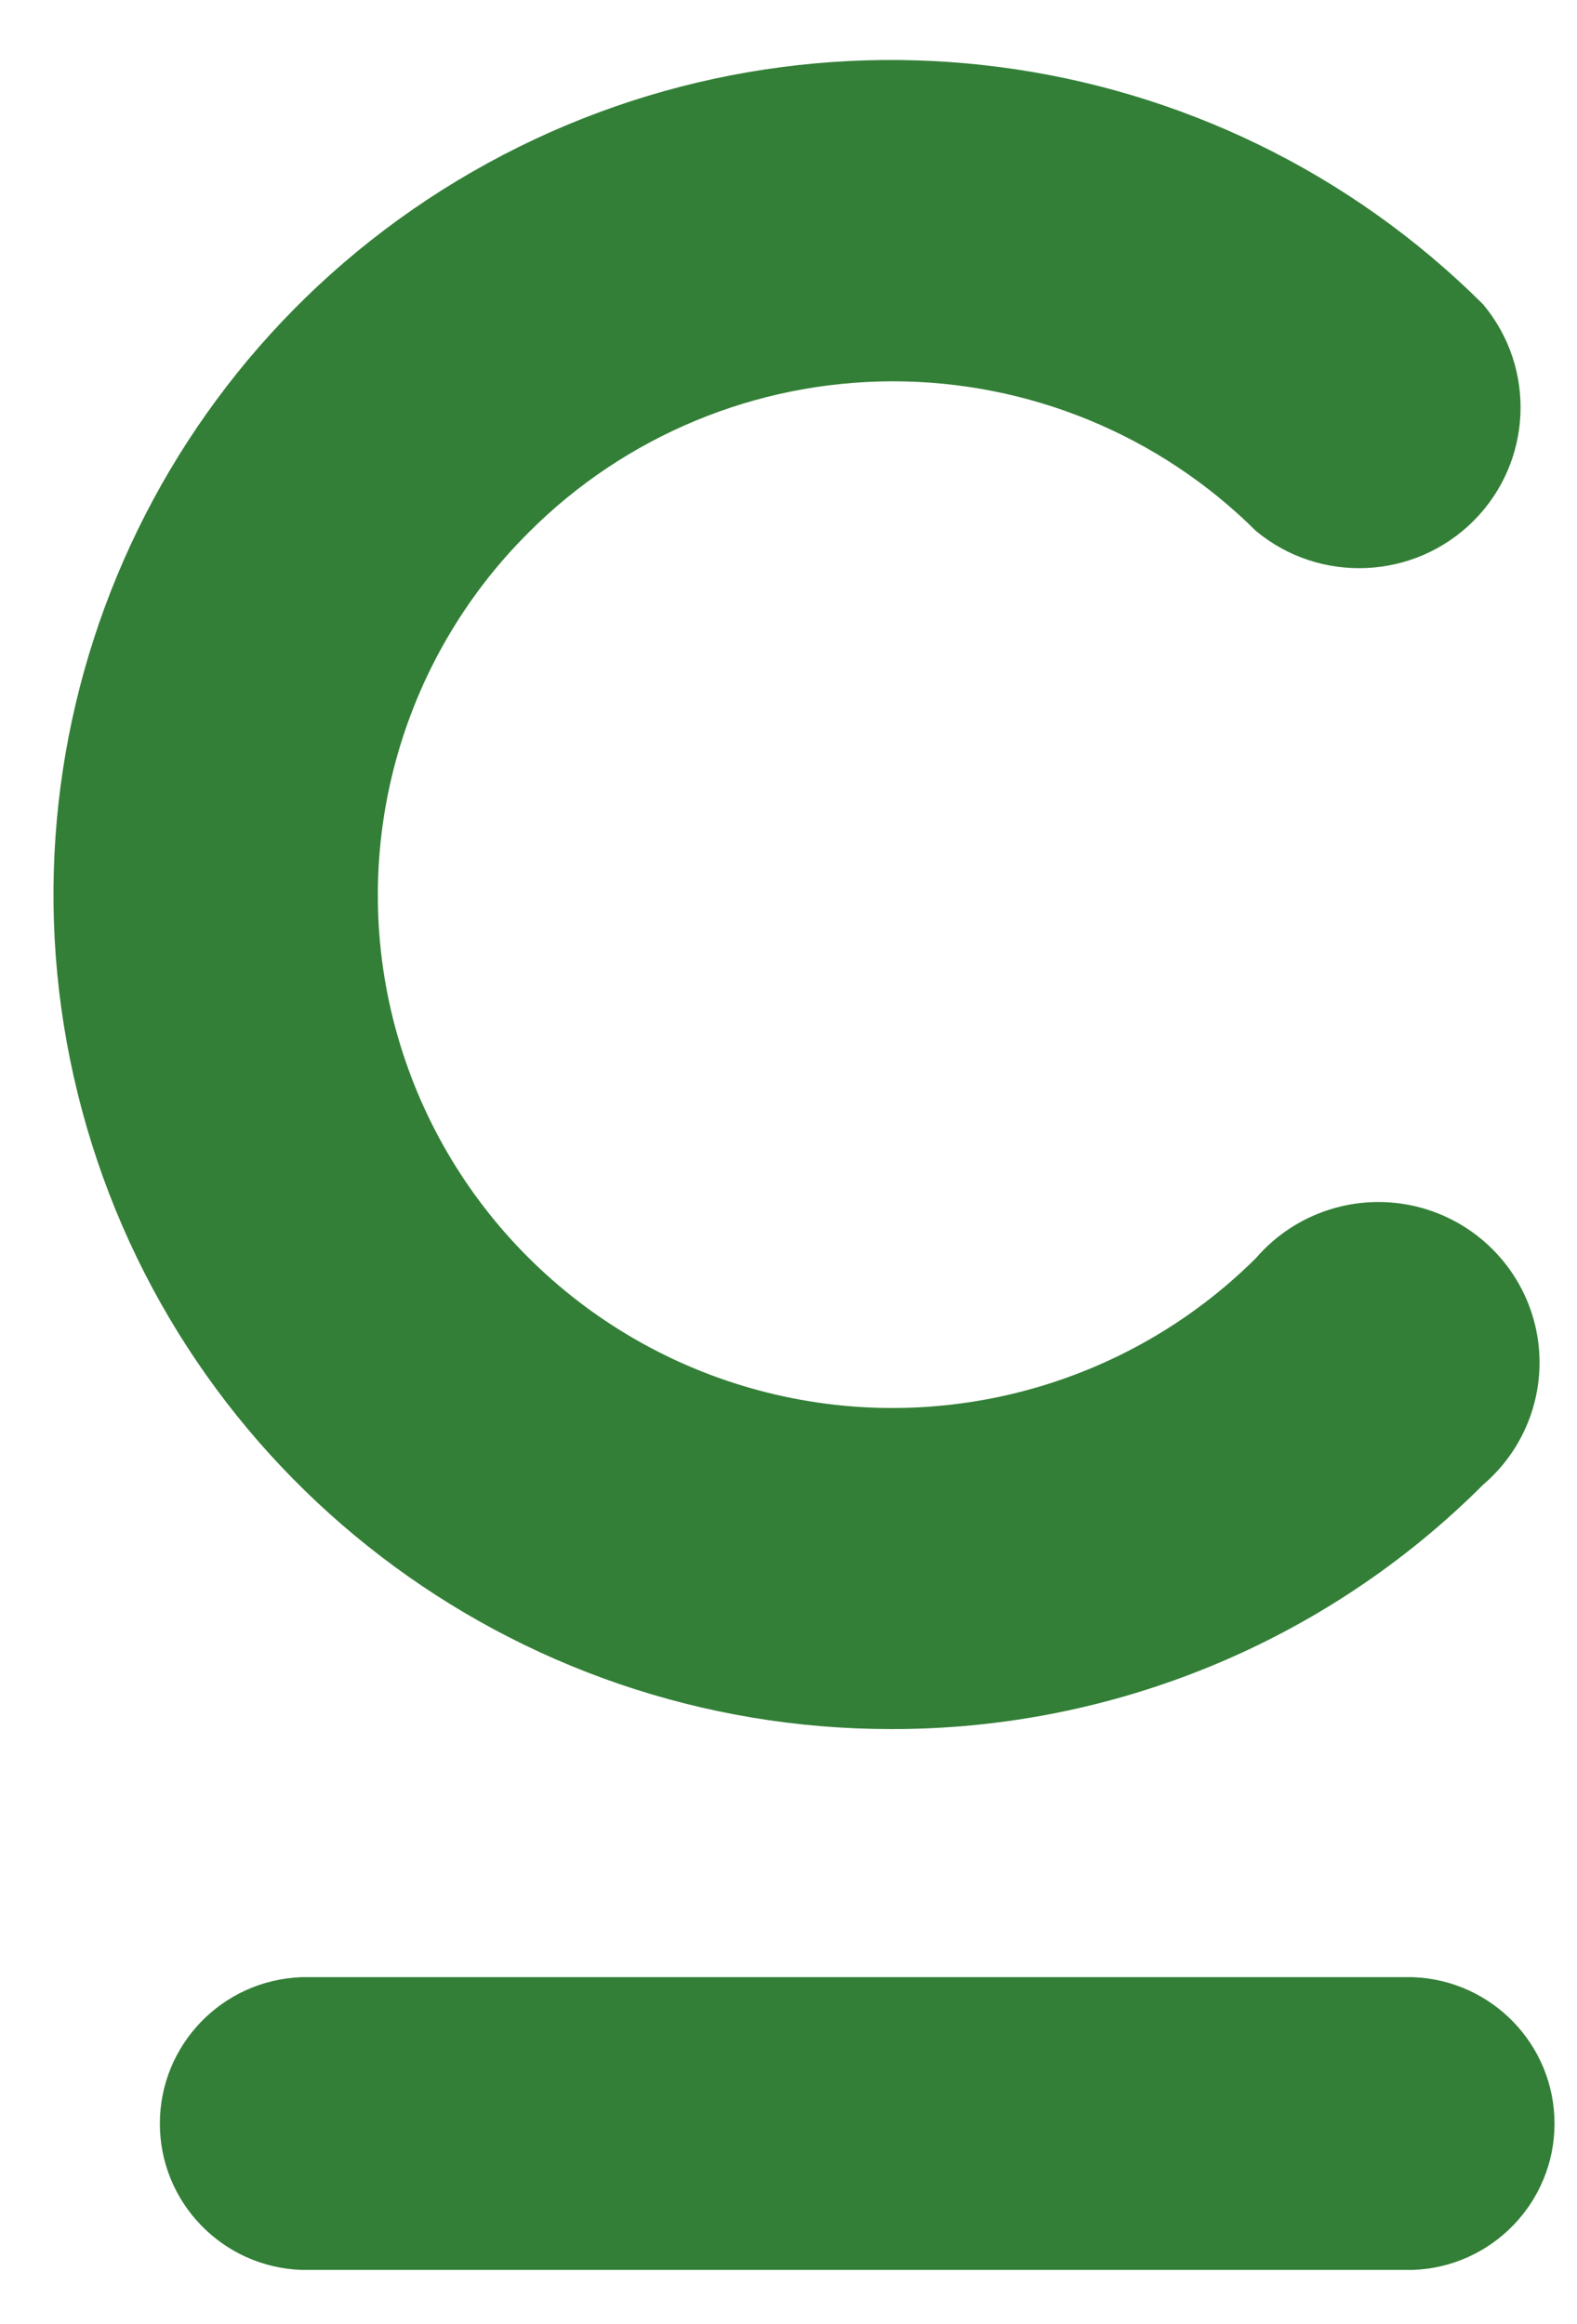
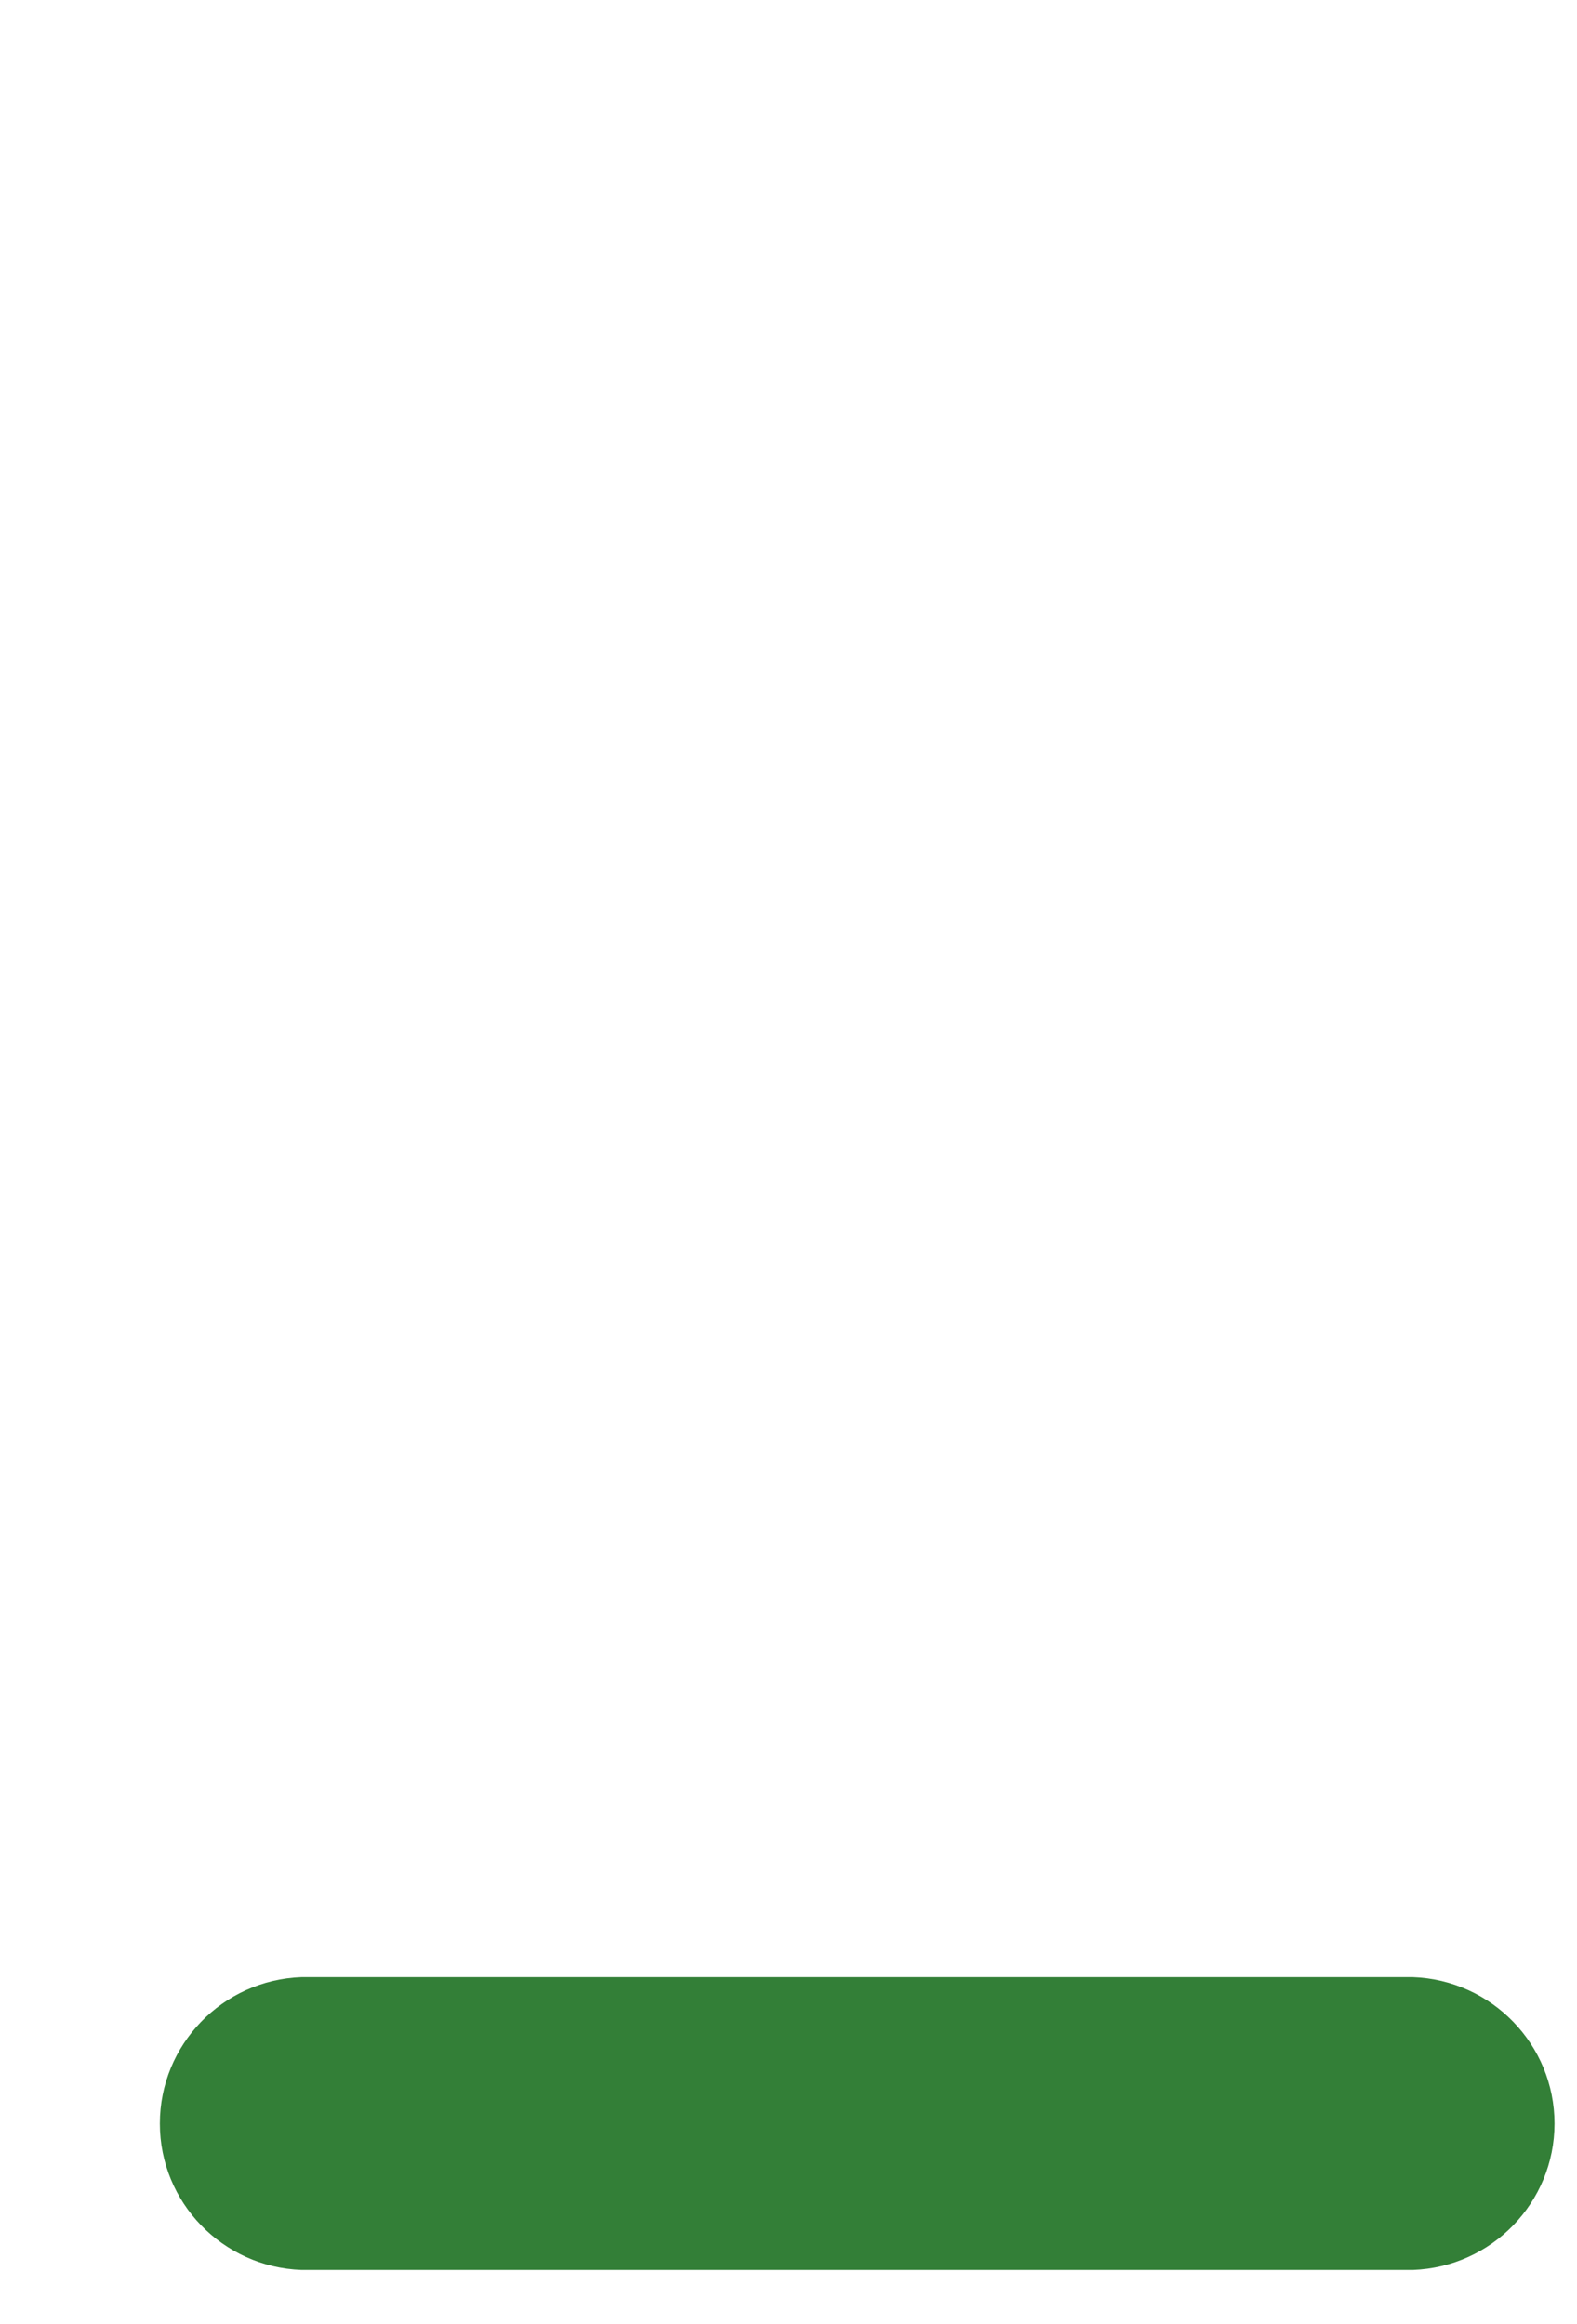
<svg xmlns="http://www.w3.org/2000/svg" width="19" height="28" viewBox="0 0 19 28" fill="none">
-   <path d="M10.741 20.831C6.174 20.834 2.174 17.779 0.99 13.383C-0.194 8.988 1.733 4.348 5.688 2.071C9.643 -0.205 14.639 0.449 17.869 3.667C18.513 4.437 18.462 5.569 17.751 6.278C17.04 6.986 15.903 7.038 15.131 6.396C13.968 5.239 12.391 4.591 10.748 4.594C9.105 4.597 7.531 5.251 6.372 6.412C4.804 7.971 4.191 10.246 4.762 12.378C5.334 14.511 7.004 16.178 9.143 16.751C11.282 17.324 13.566 16.716 15.133 15.156C15.608 14.605 16.353 14.365 17.062 14.535C17.77 14.705 18.324 15.257 18.495 15.963C18.665 16.669 18.425 17.412 17.871 17.885C15.984 19.774 13.417 20.835 10.741 20.831Z" fill="#337F37" />
  <path d="M17.022 27.347H3.633C2.68 27.313 1.926 26.533 1.926 25.584C1.926 24.634 2.68 23.854 3.633 23.82H17.022C17.974 23.854 18.729 24.634 18.729 25.584C18.729 26.533 17.974 27.313 17.022 27.347Z" fill="#337F37" />
</svg>